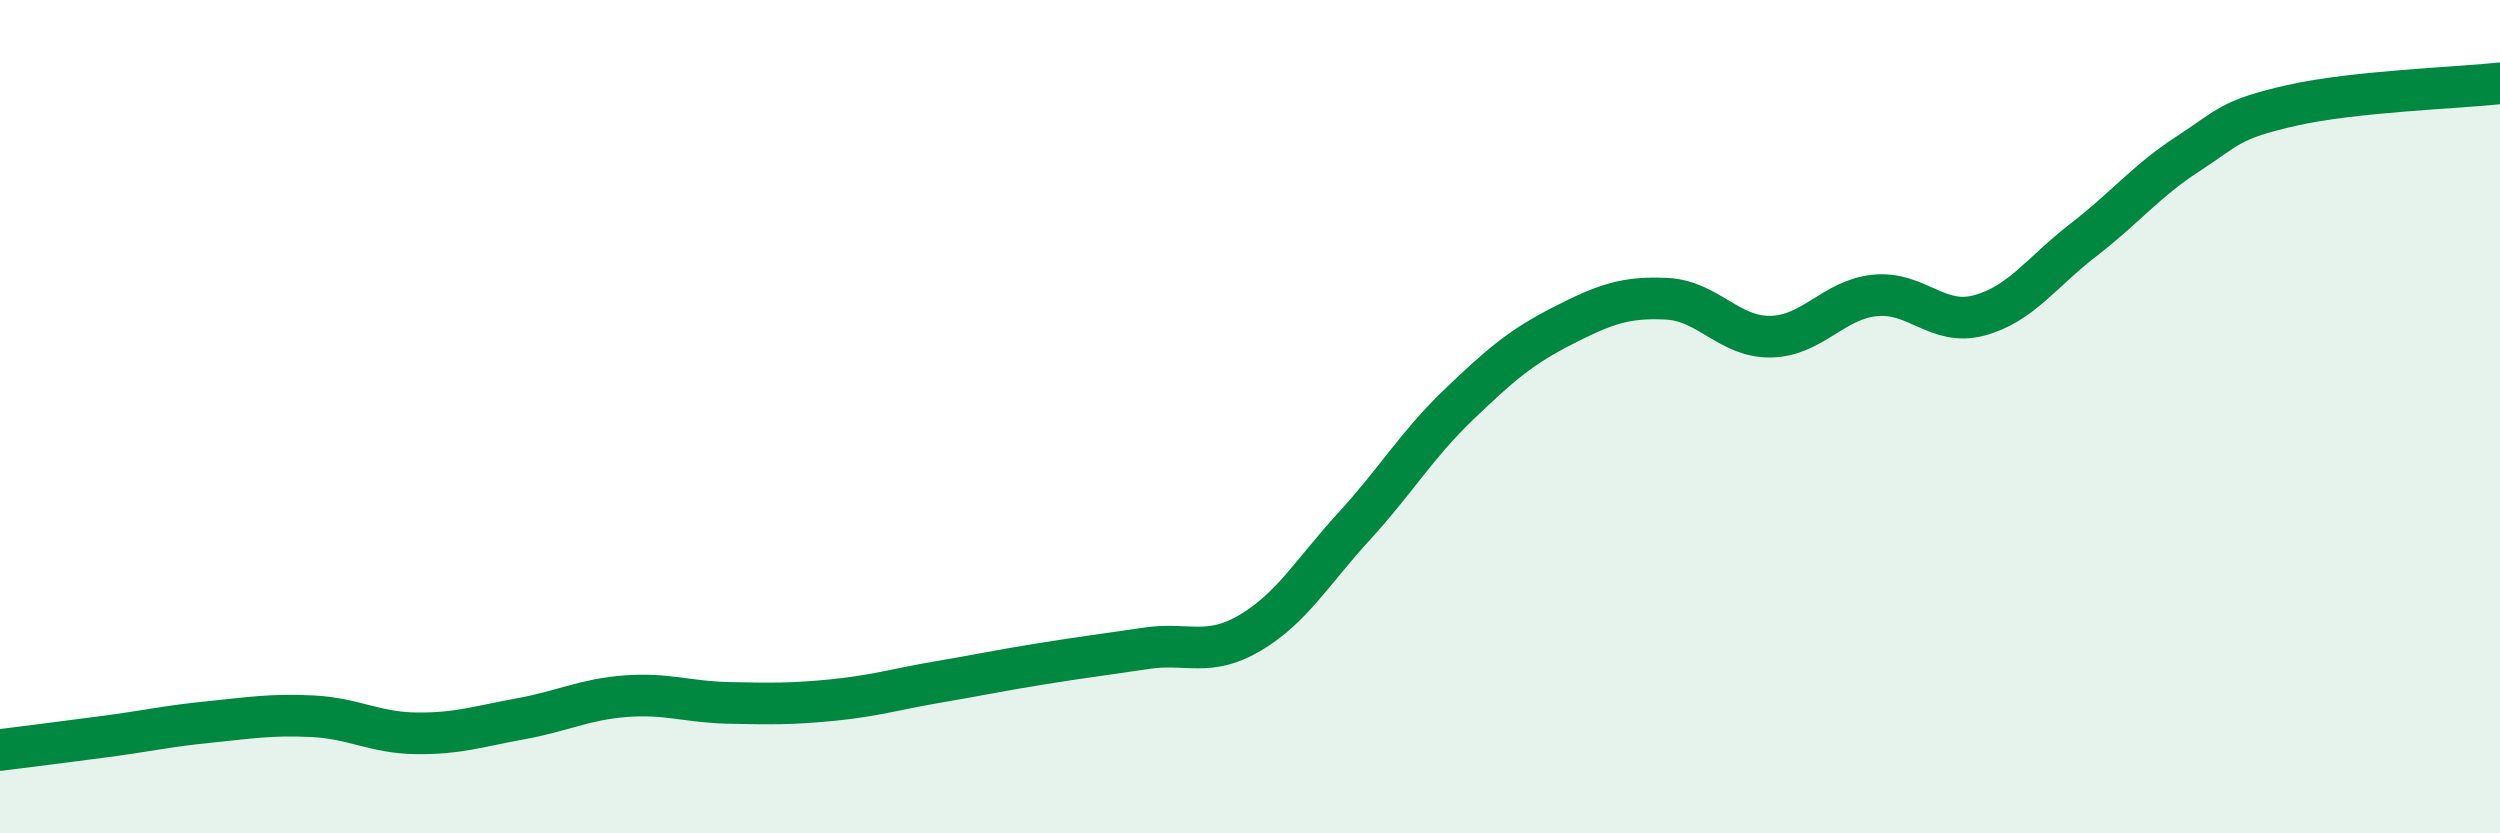
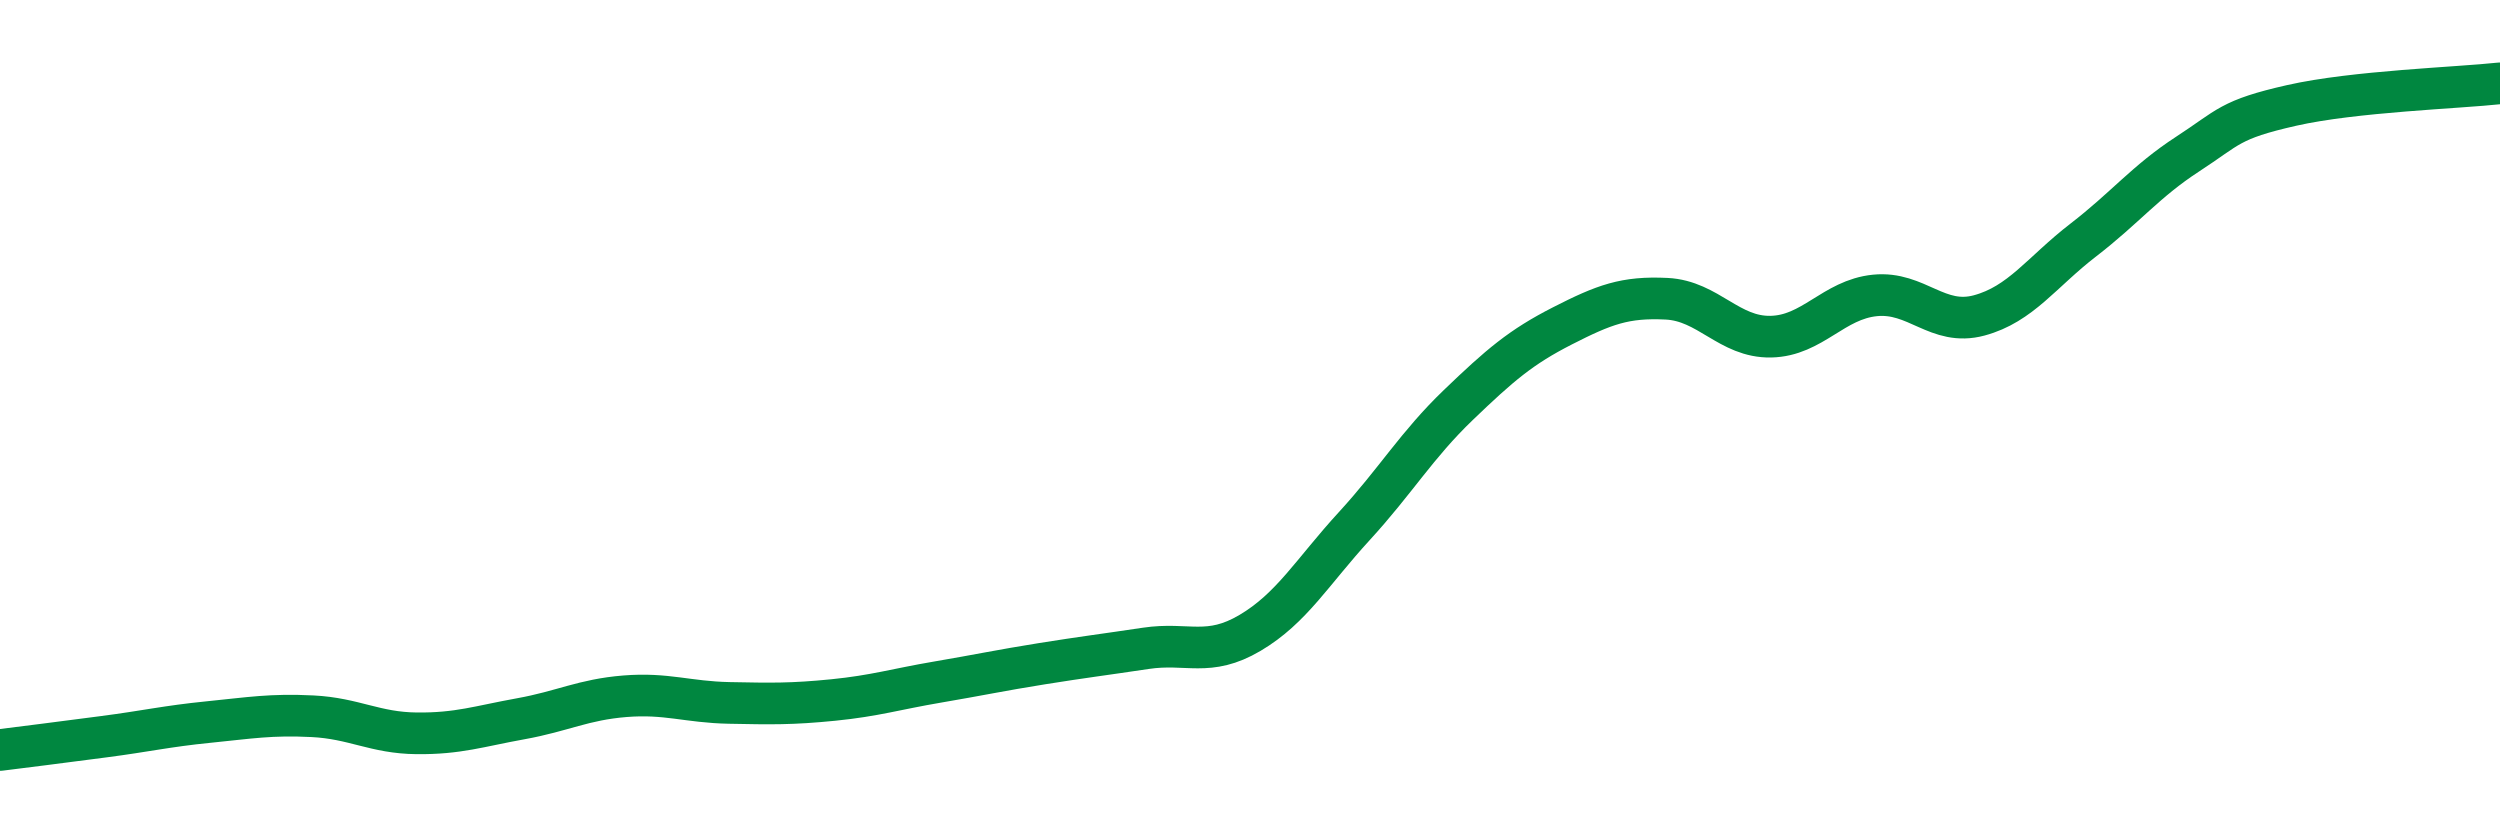
<svg xmlns="http://www.w3.org/2000/svg" width="60" height="20" viewBox="0 0 60 20">
-   <path d="M 0,18 C 0.5,17.94 1.5,17.81 2.5,17.68 C 3.5,17.55 4,17.43 5,17.33 C 6,17.23 6.5,17.14 7.5,17.19 C 8.5,17.24 9,17.59 10,17.6 C 11,17.61 11.5,17.43 12.5,17.25 C 13.5,17.07 14,16.79 15,16.71 C 16,16.63 16.5,16.85 17.5,16.87 C 18.5,16.89 19,16.9 20,16.8 C 21,16.7 21.5,16.54 22.5,16.37 C 23.5,16.2 24,16.09 25,15.93 C 26,15.77 26.5,15.71 27.5,15.56 C 28.5,15.41 29,15.78 30,15.19 C 31,14.6 31.5,13.72 32.5,12.63 C 33.5,11.54 34,10.68 35,9.72 C 36,8.76 36.5,8.33 37.5,7.82 C 38.5,7.31 39,7.12 40,7.17 C 41,7.22 41.5,8.1 42.5,8.08 C 43.5,8.06 44,7.19 45,7.09 C 46,6.99 46.5,7.84 47.5,7.57 C 48.5,7.3 49,6.53 50,5.76 C 51,4.99 51.5,4.35 52.5,3.7 C 53.5,3.05 53.5,2.87 55,2.53 C 56.5,2.19 59,2.11 60,2L60 20L0 20Z" fill="#008740" opacity="0.1" stroke-linecap="round" stroke-linejoin="round" />
  <path d="M 0,18 C 0.5,17.94 1.5,17.81 2.5,17.68 C 3.5,17.55 4,17.43 5,17.33 C 6,17.23 6.5,17.14 7.5,17.19 C 8.5,17.24 9,17.59 10,17.6 C 11,17.61 11.5,17.43 12.5,17.25 C 13.5,17.07 14,16.79 15,16.71 C 16,16.63 16.5,16.85 17.5,16.87 C 18.5,16.89 19,16.9 20,16.8 C 21,16.7 21.5,16.54 22.5,16.37 C 23.5,16.2 24,16.09 25,15.93 C 26,15.77 26.5,15.71 27.5,15.56 C 28.5,15.41 29,15.78 30,15.19 C 31,14.6 31.5,13.72 32.5,12.63 C 33.5,11.54 34,10.68 35,9.72 C 36,8.76 36.5,8.33 37.5,7.82 C 38.5,7.31 39,7.12 40,7.17 C 41,7.22 41.5,8.1 42.5,8.08 C 43.5,8.06 44,7.19 45,7.09 C 46,6.99 46.5,7.84 47.5,7.57 C 48.5,7.3 49,6.53 50,5.76 C 51,4.99 51.5,4.35 52.5,3.7 C 53.5,3.05 53.5,2.87 55,2.53 C 56.5,2.19 59,2.11 60,2" stroke="#008740" stroke-width="1" fill="none" stroke-linecap="round" stroke-linejoin="round" />
</svg>